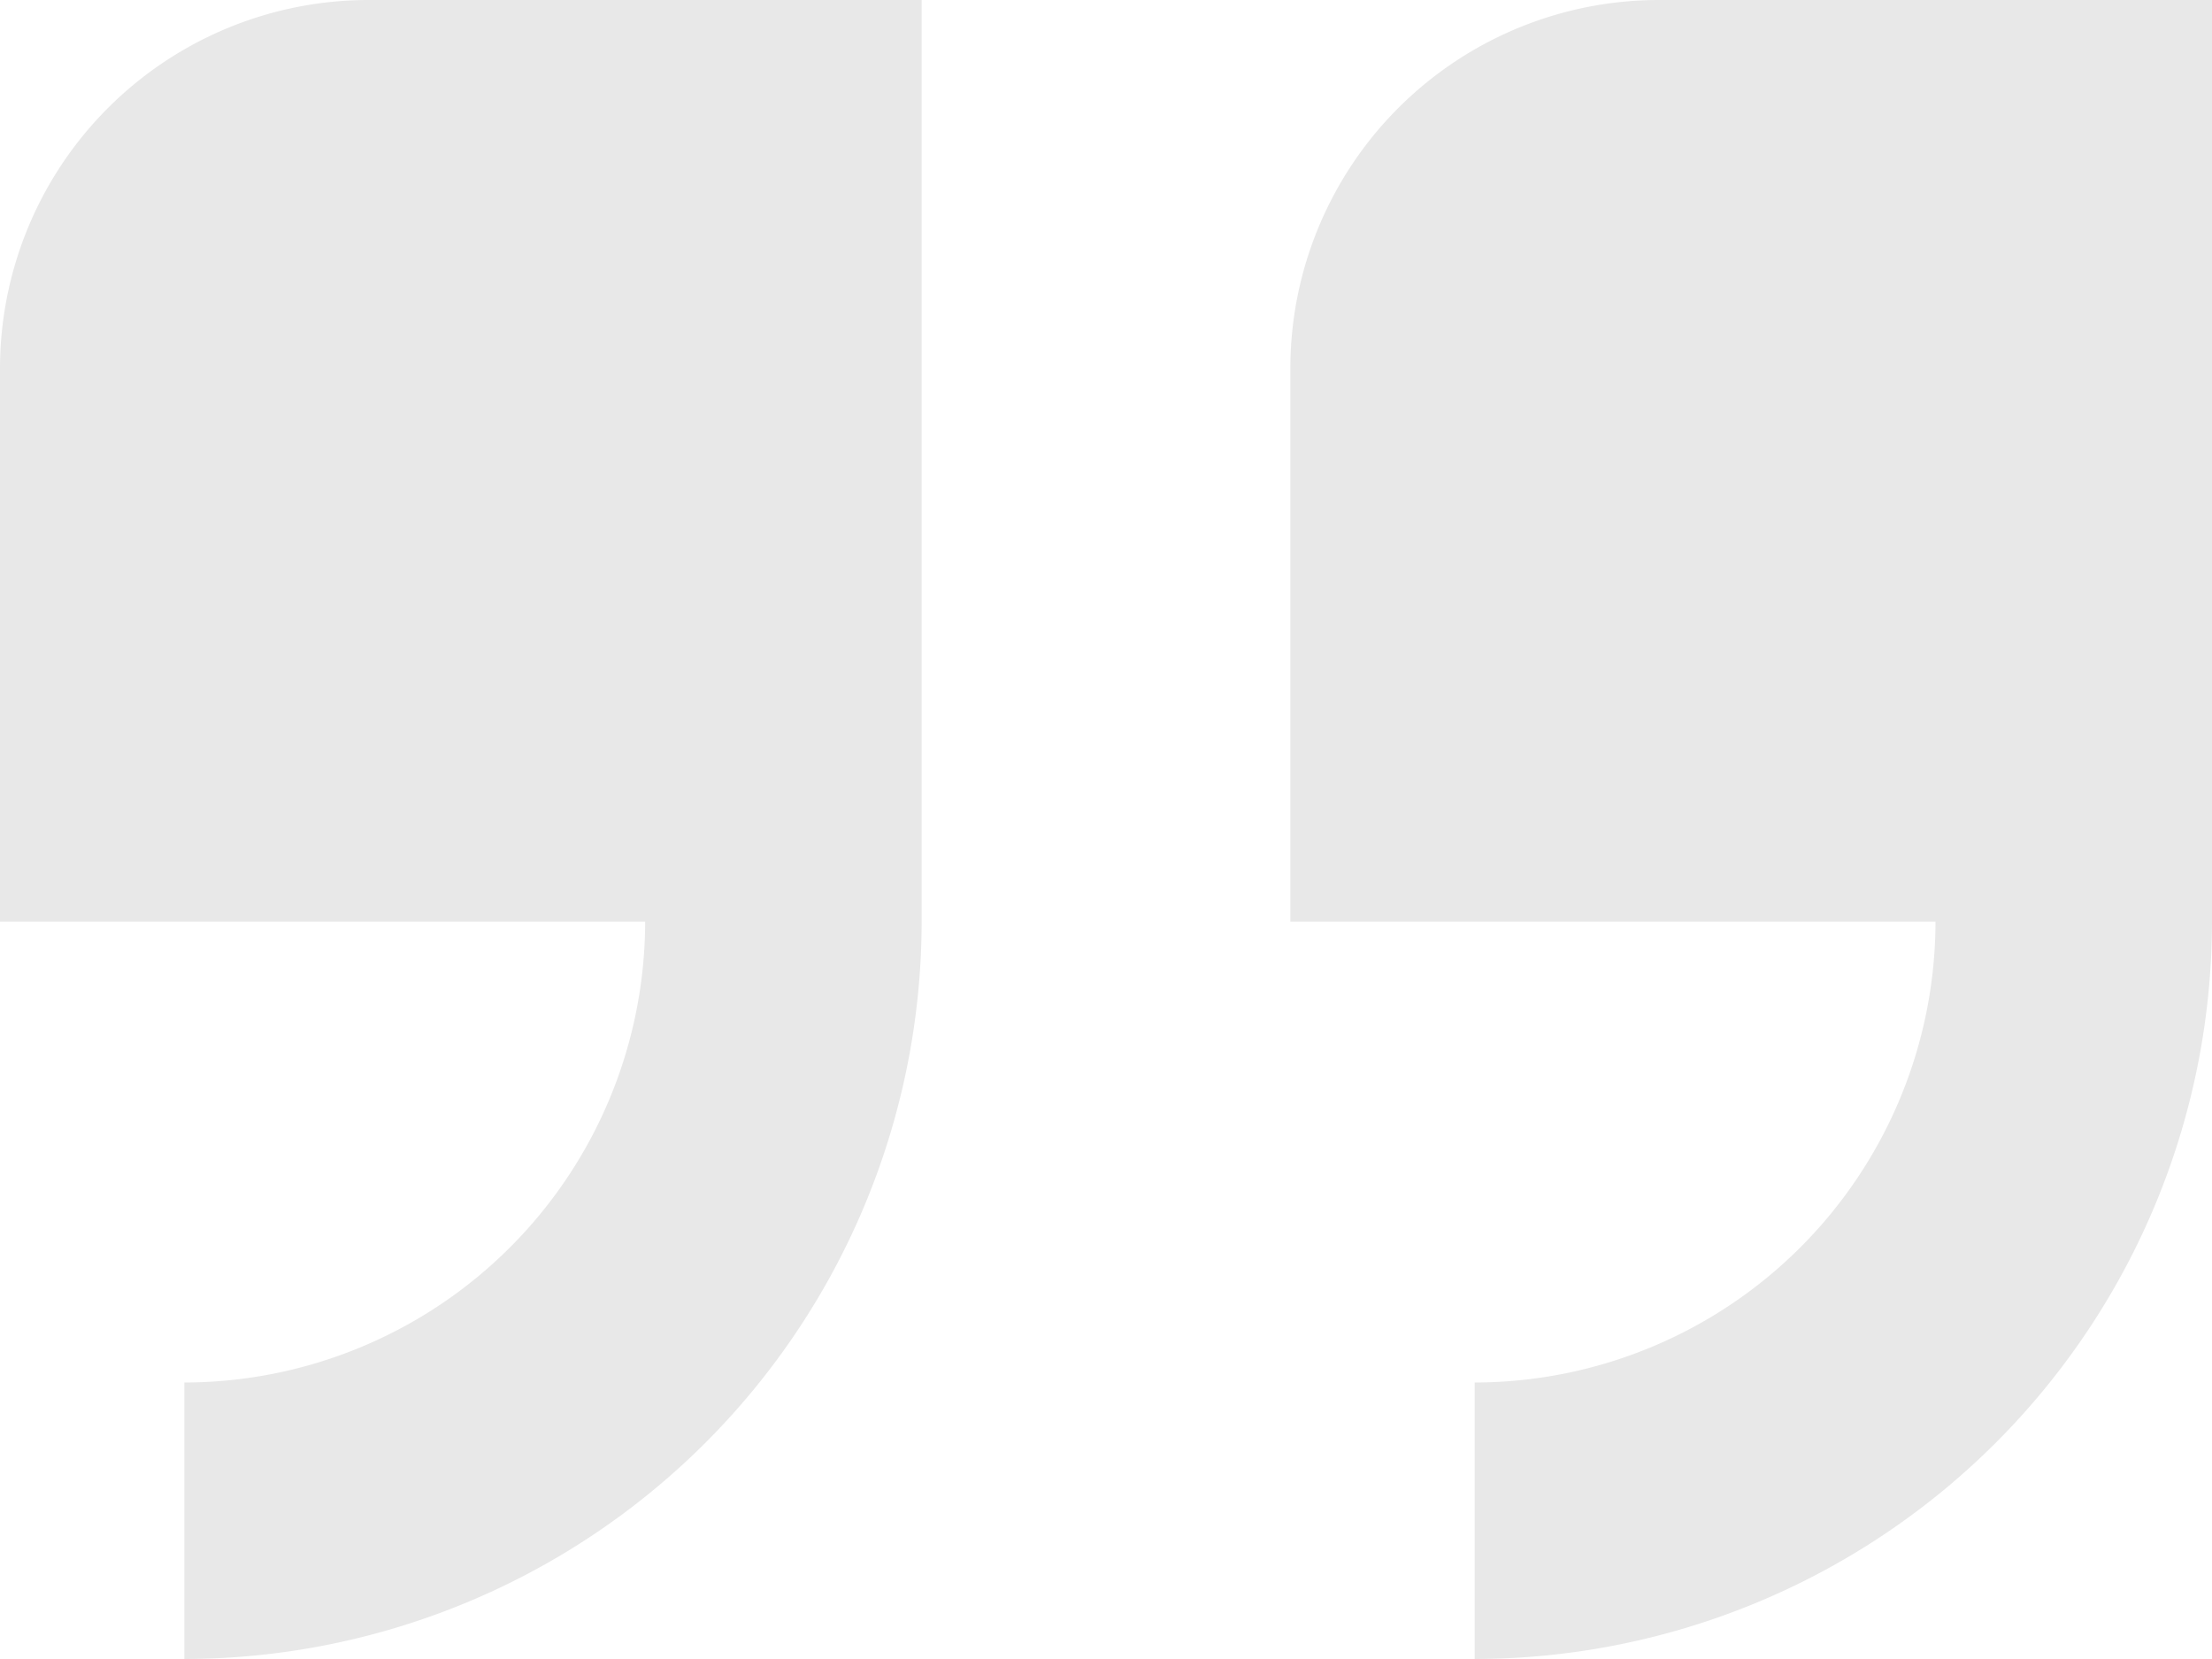
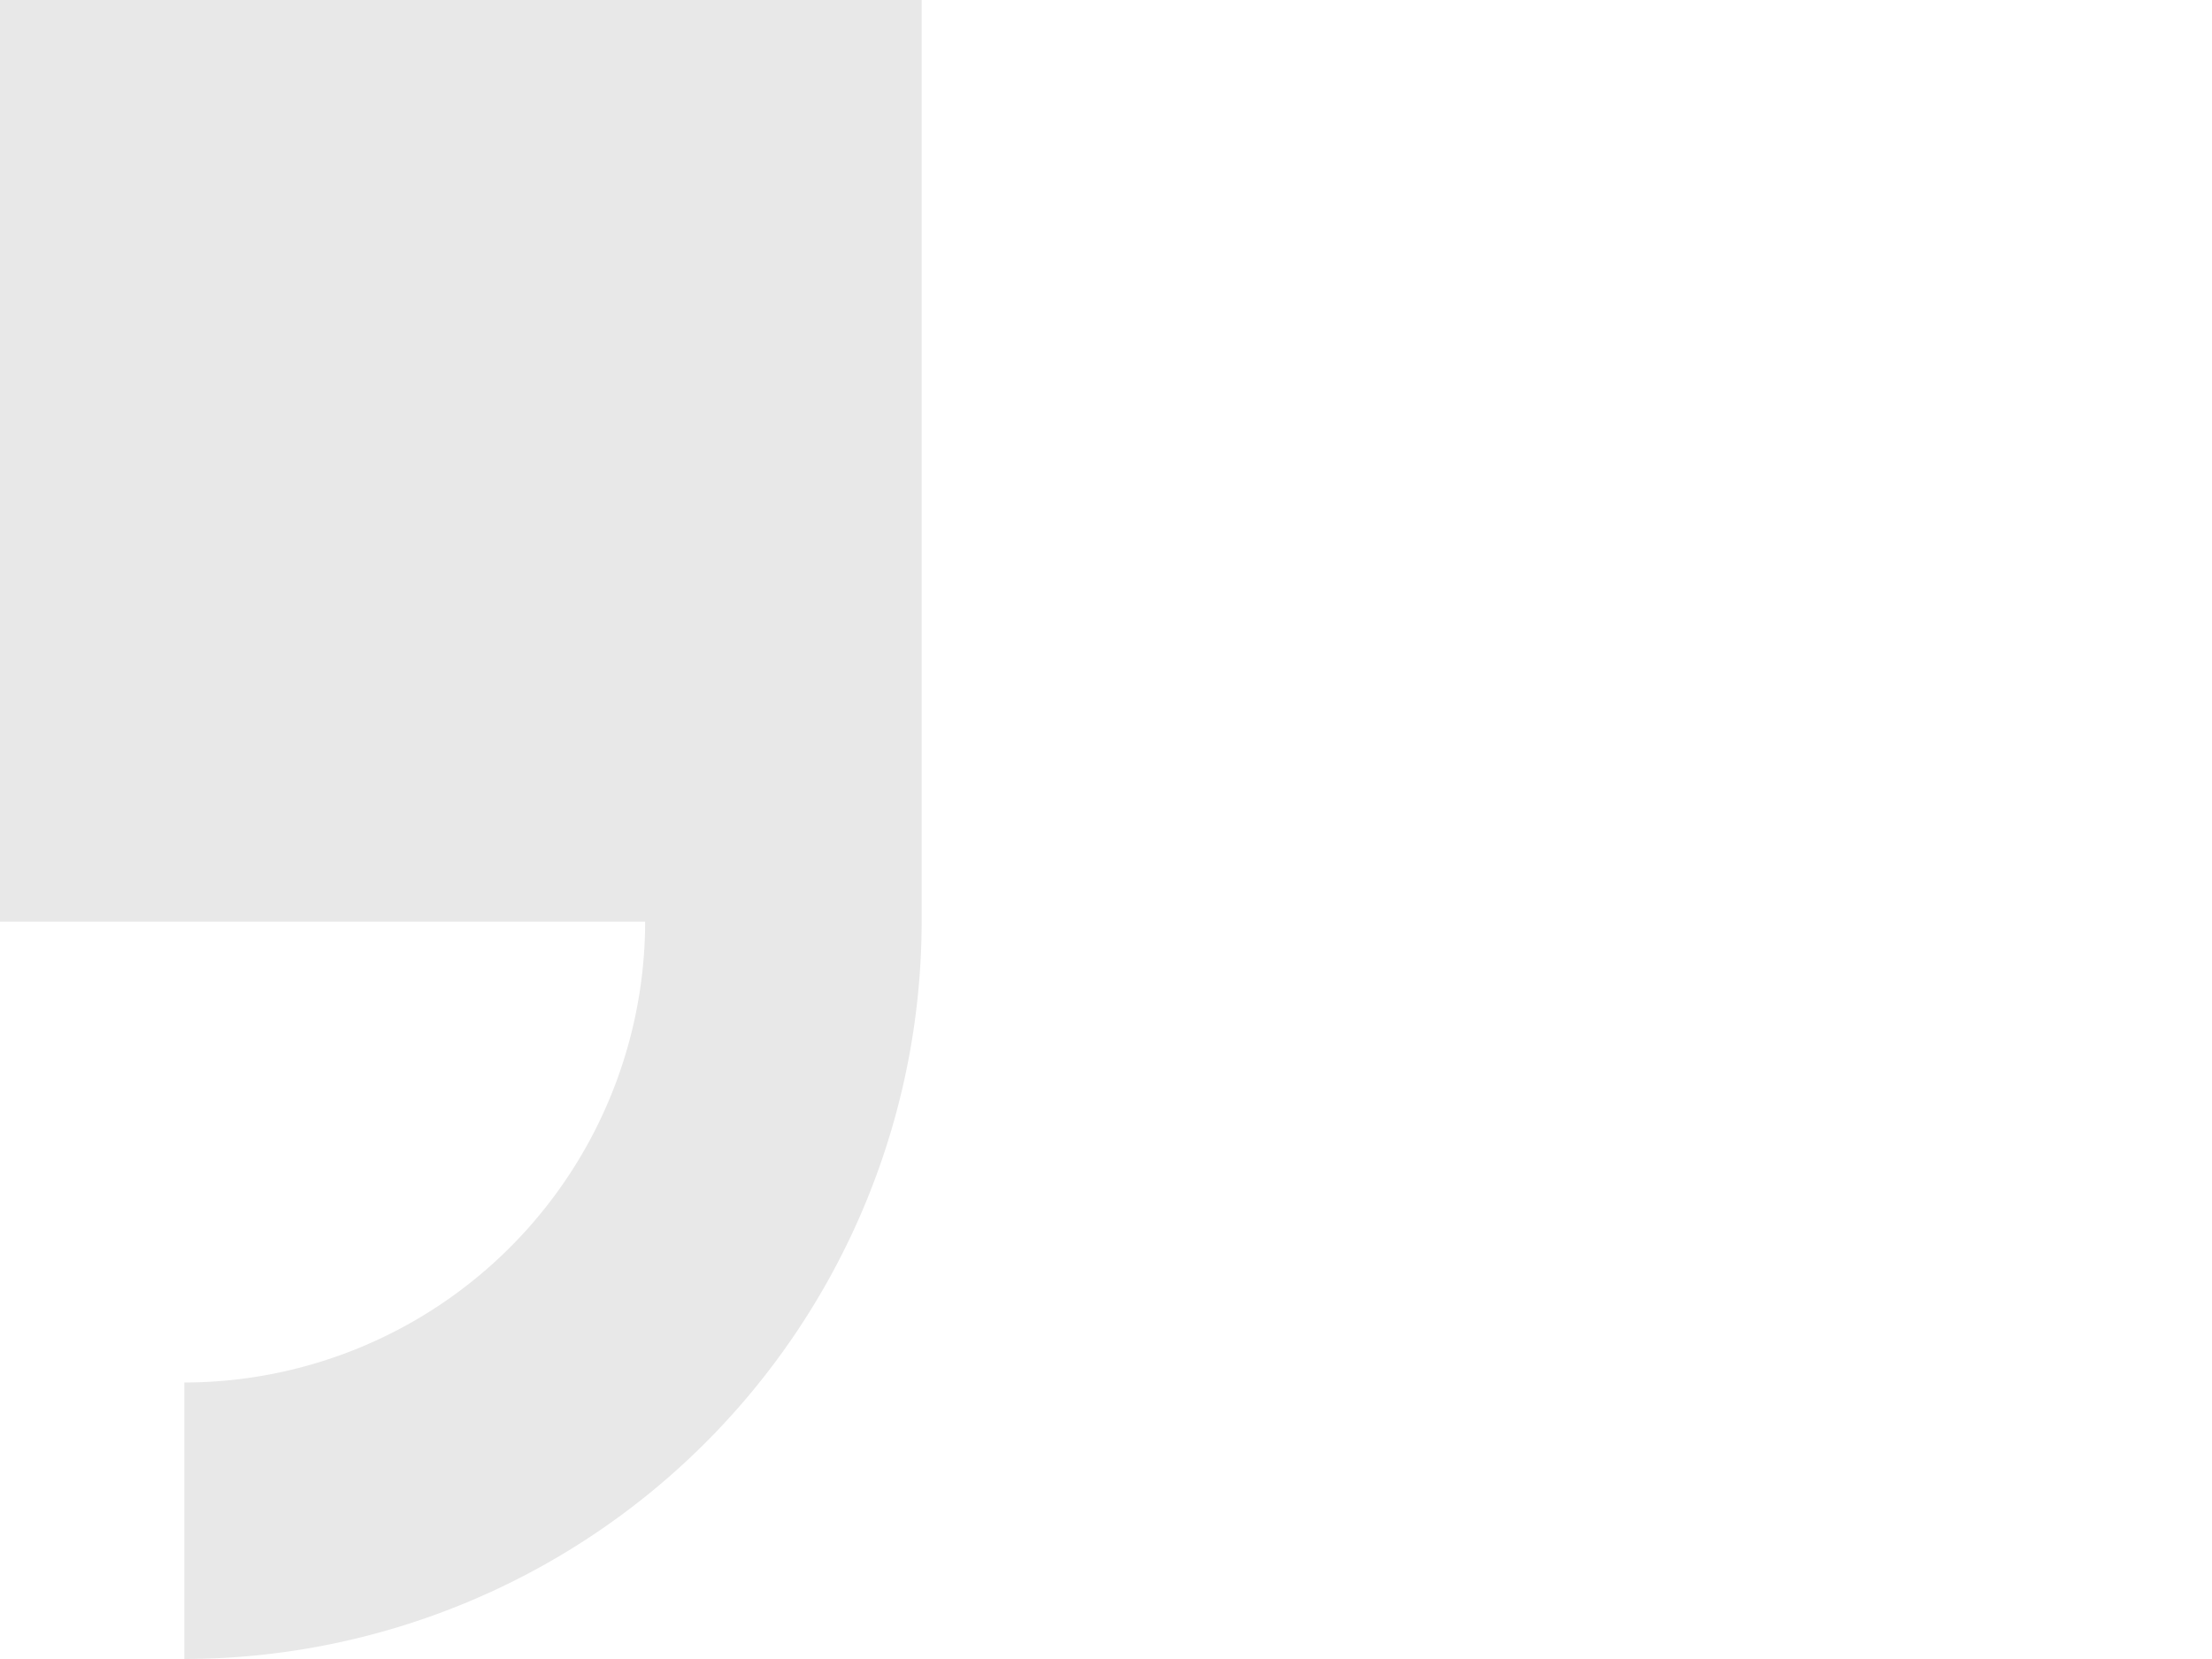
<svg xmlns="http://www.w3.org/2000/svg" width="77" height="57.75" viewBox="0 0 77 57.75">
  <g id="Group_1426" data-name="Group 1426" transform="translate(-1404 -1623.25)">
    <g id="quote-right" transform="translate(1404 1619.25)">
-       <path id="Path_2586" data-name="Path 2586" d="M0,16.833v19.25H22.458A16.061,16.061,0,0,1,6.417,52.125V61.75A25.7,25.7,0,0,0,32.083,36.083V4H12.833A12.833,12.833,0,0,0,0,16.833Z" transform="translate(0)" fill="#e8e8e8" />
-       <path id="Path_2587" data-name="Path 2587" d="M26.833,4A12.833,12.833,0,0,0,14,16.833v19.25H36.458A16.061,16.061,0,0,1,20.417,52.125V61.75A25.7,25.7,0,0,0,46.083,36.083V4Z" transform="translate(30.917)" fill="#e8e8e8" />
+       <path id="Path_2586" data-name="Path 2586" d="M0,16.833v19.25H22.458A16.061,16.061,0,0,1,6.417,52.125V61.75A25.7,25.7,0,0,0,32.083,36.083V4A12.833,12.833,0,0,0,0,16.833Z" transform="translate(0)" fill="#e8e8e8" />
    </g>
  </g>
</svg>